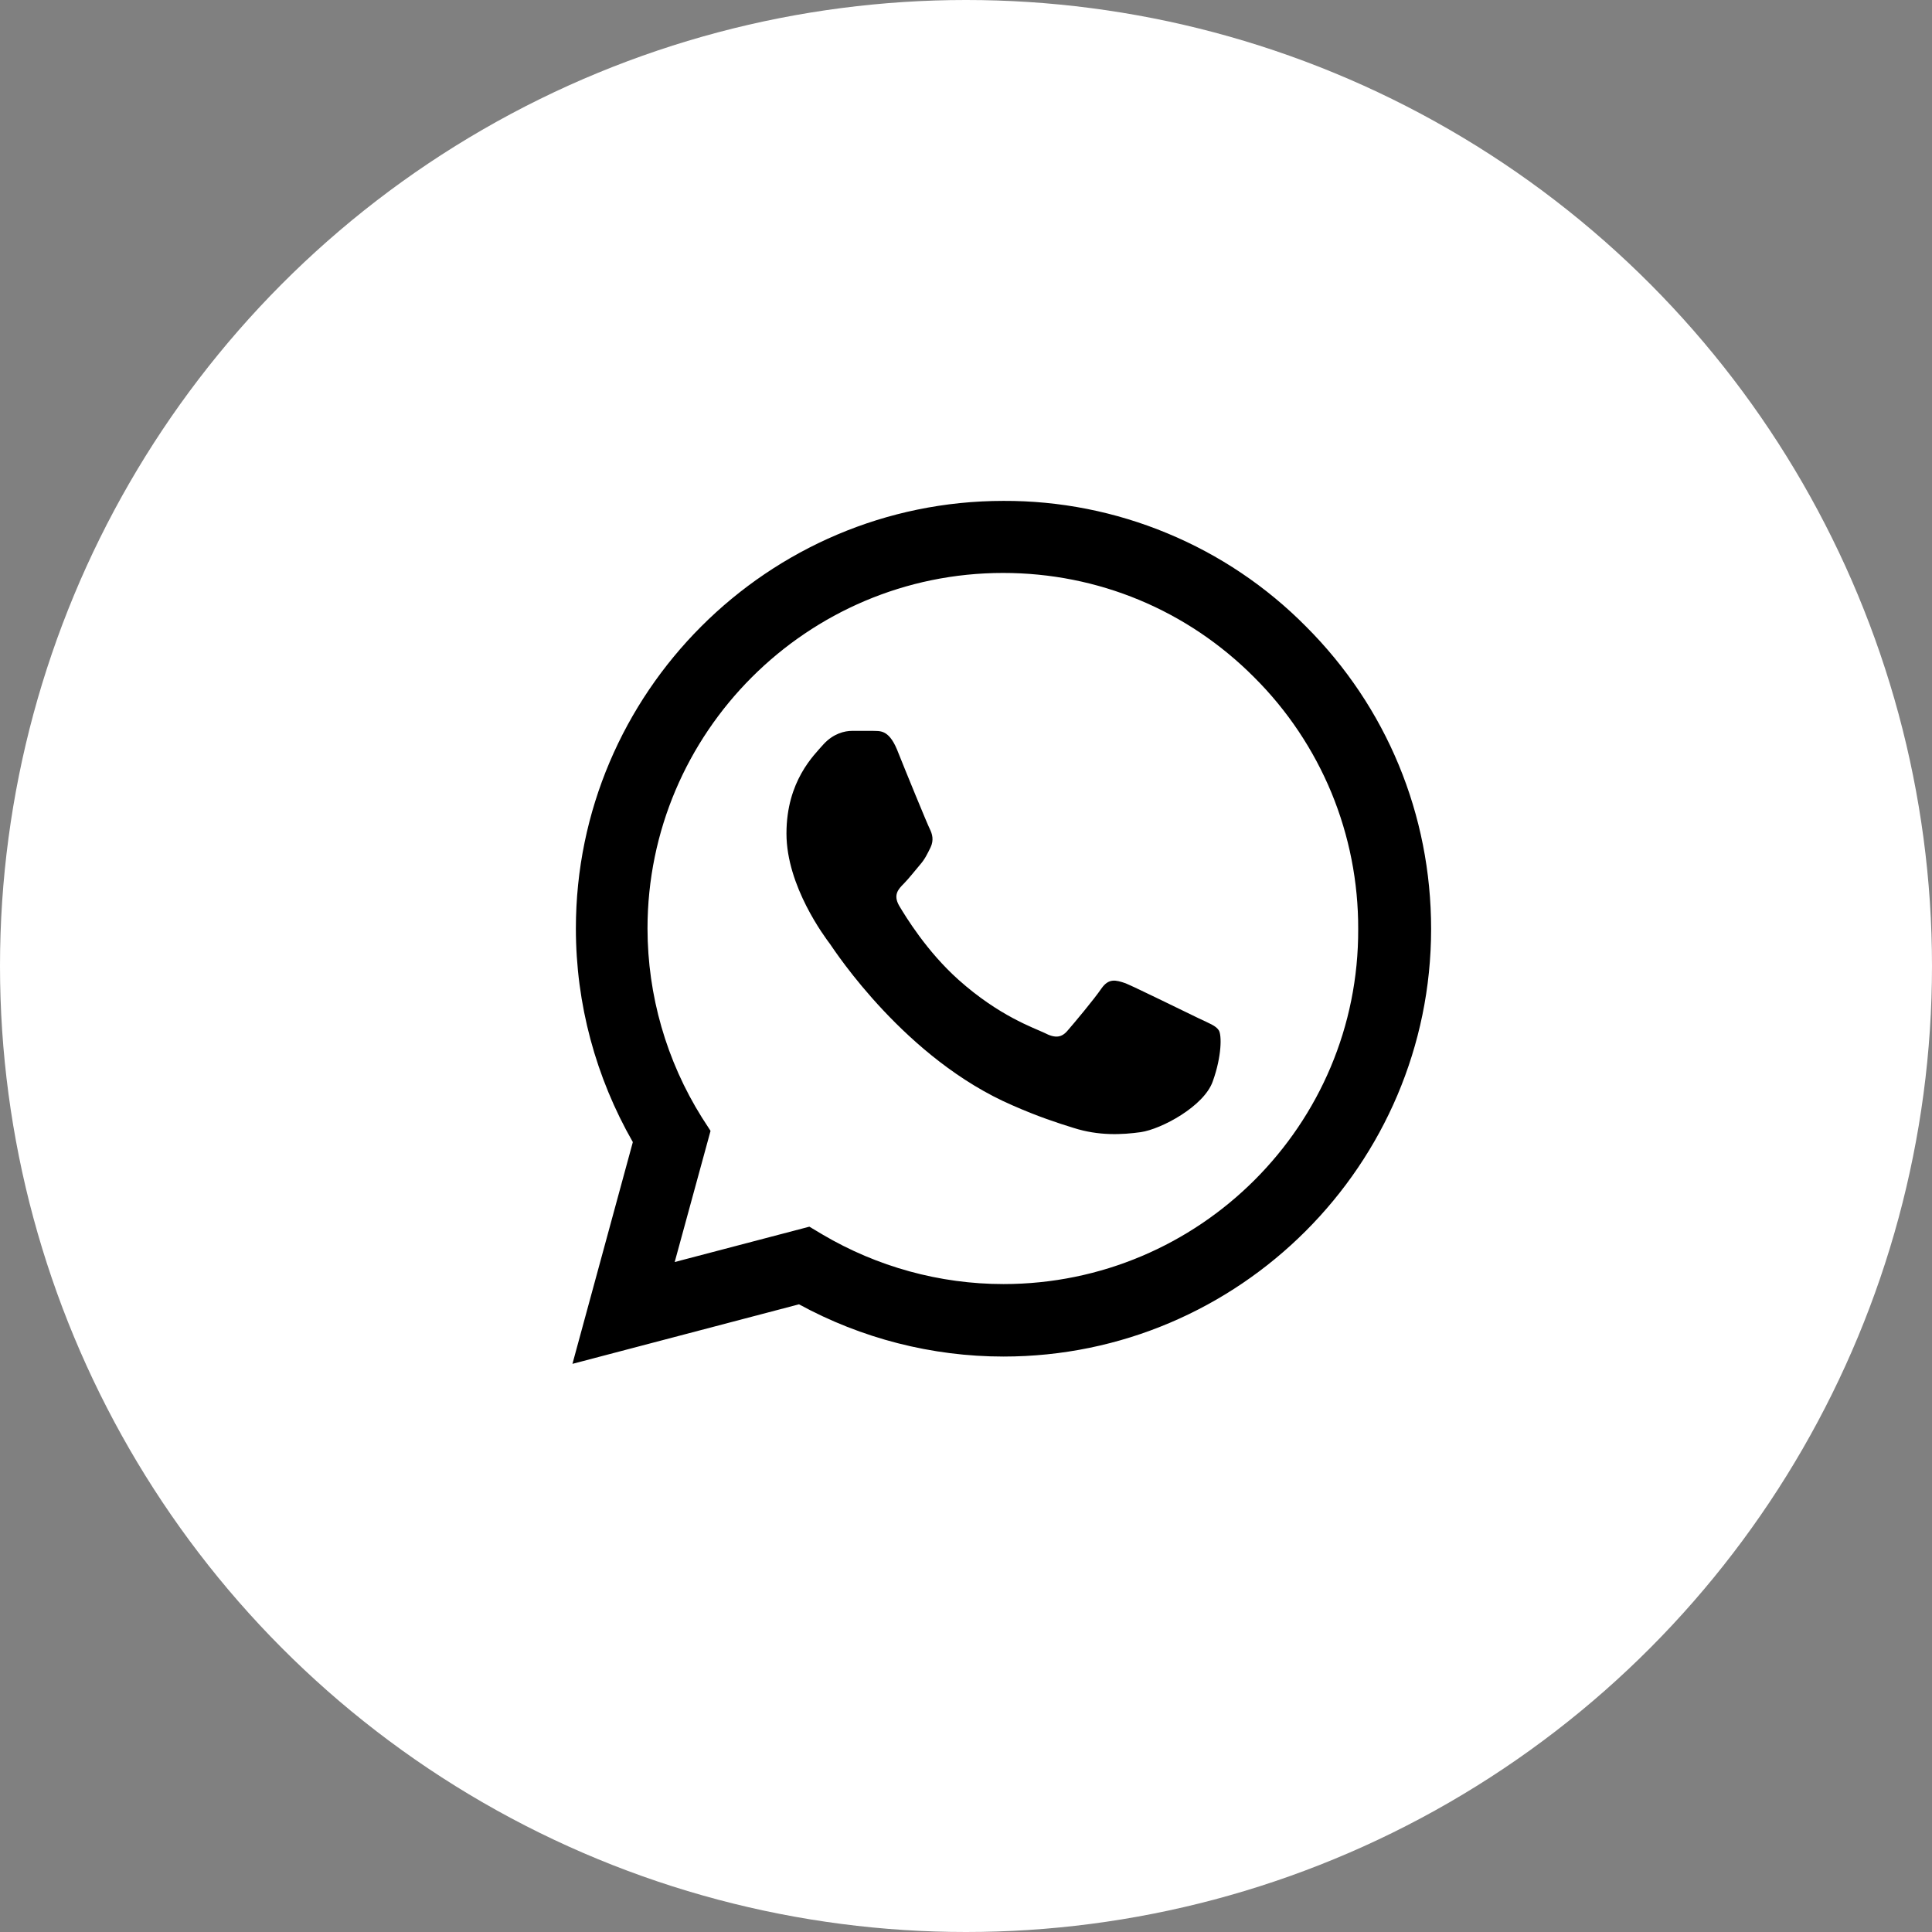
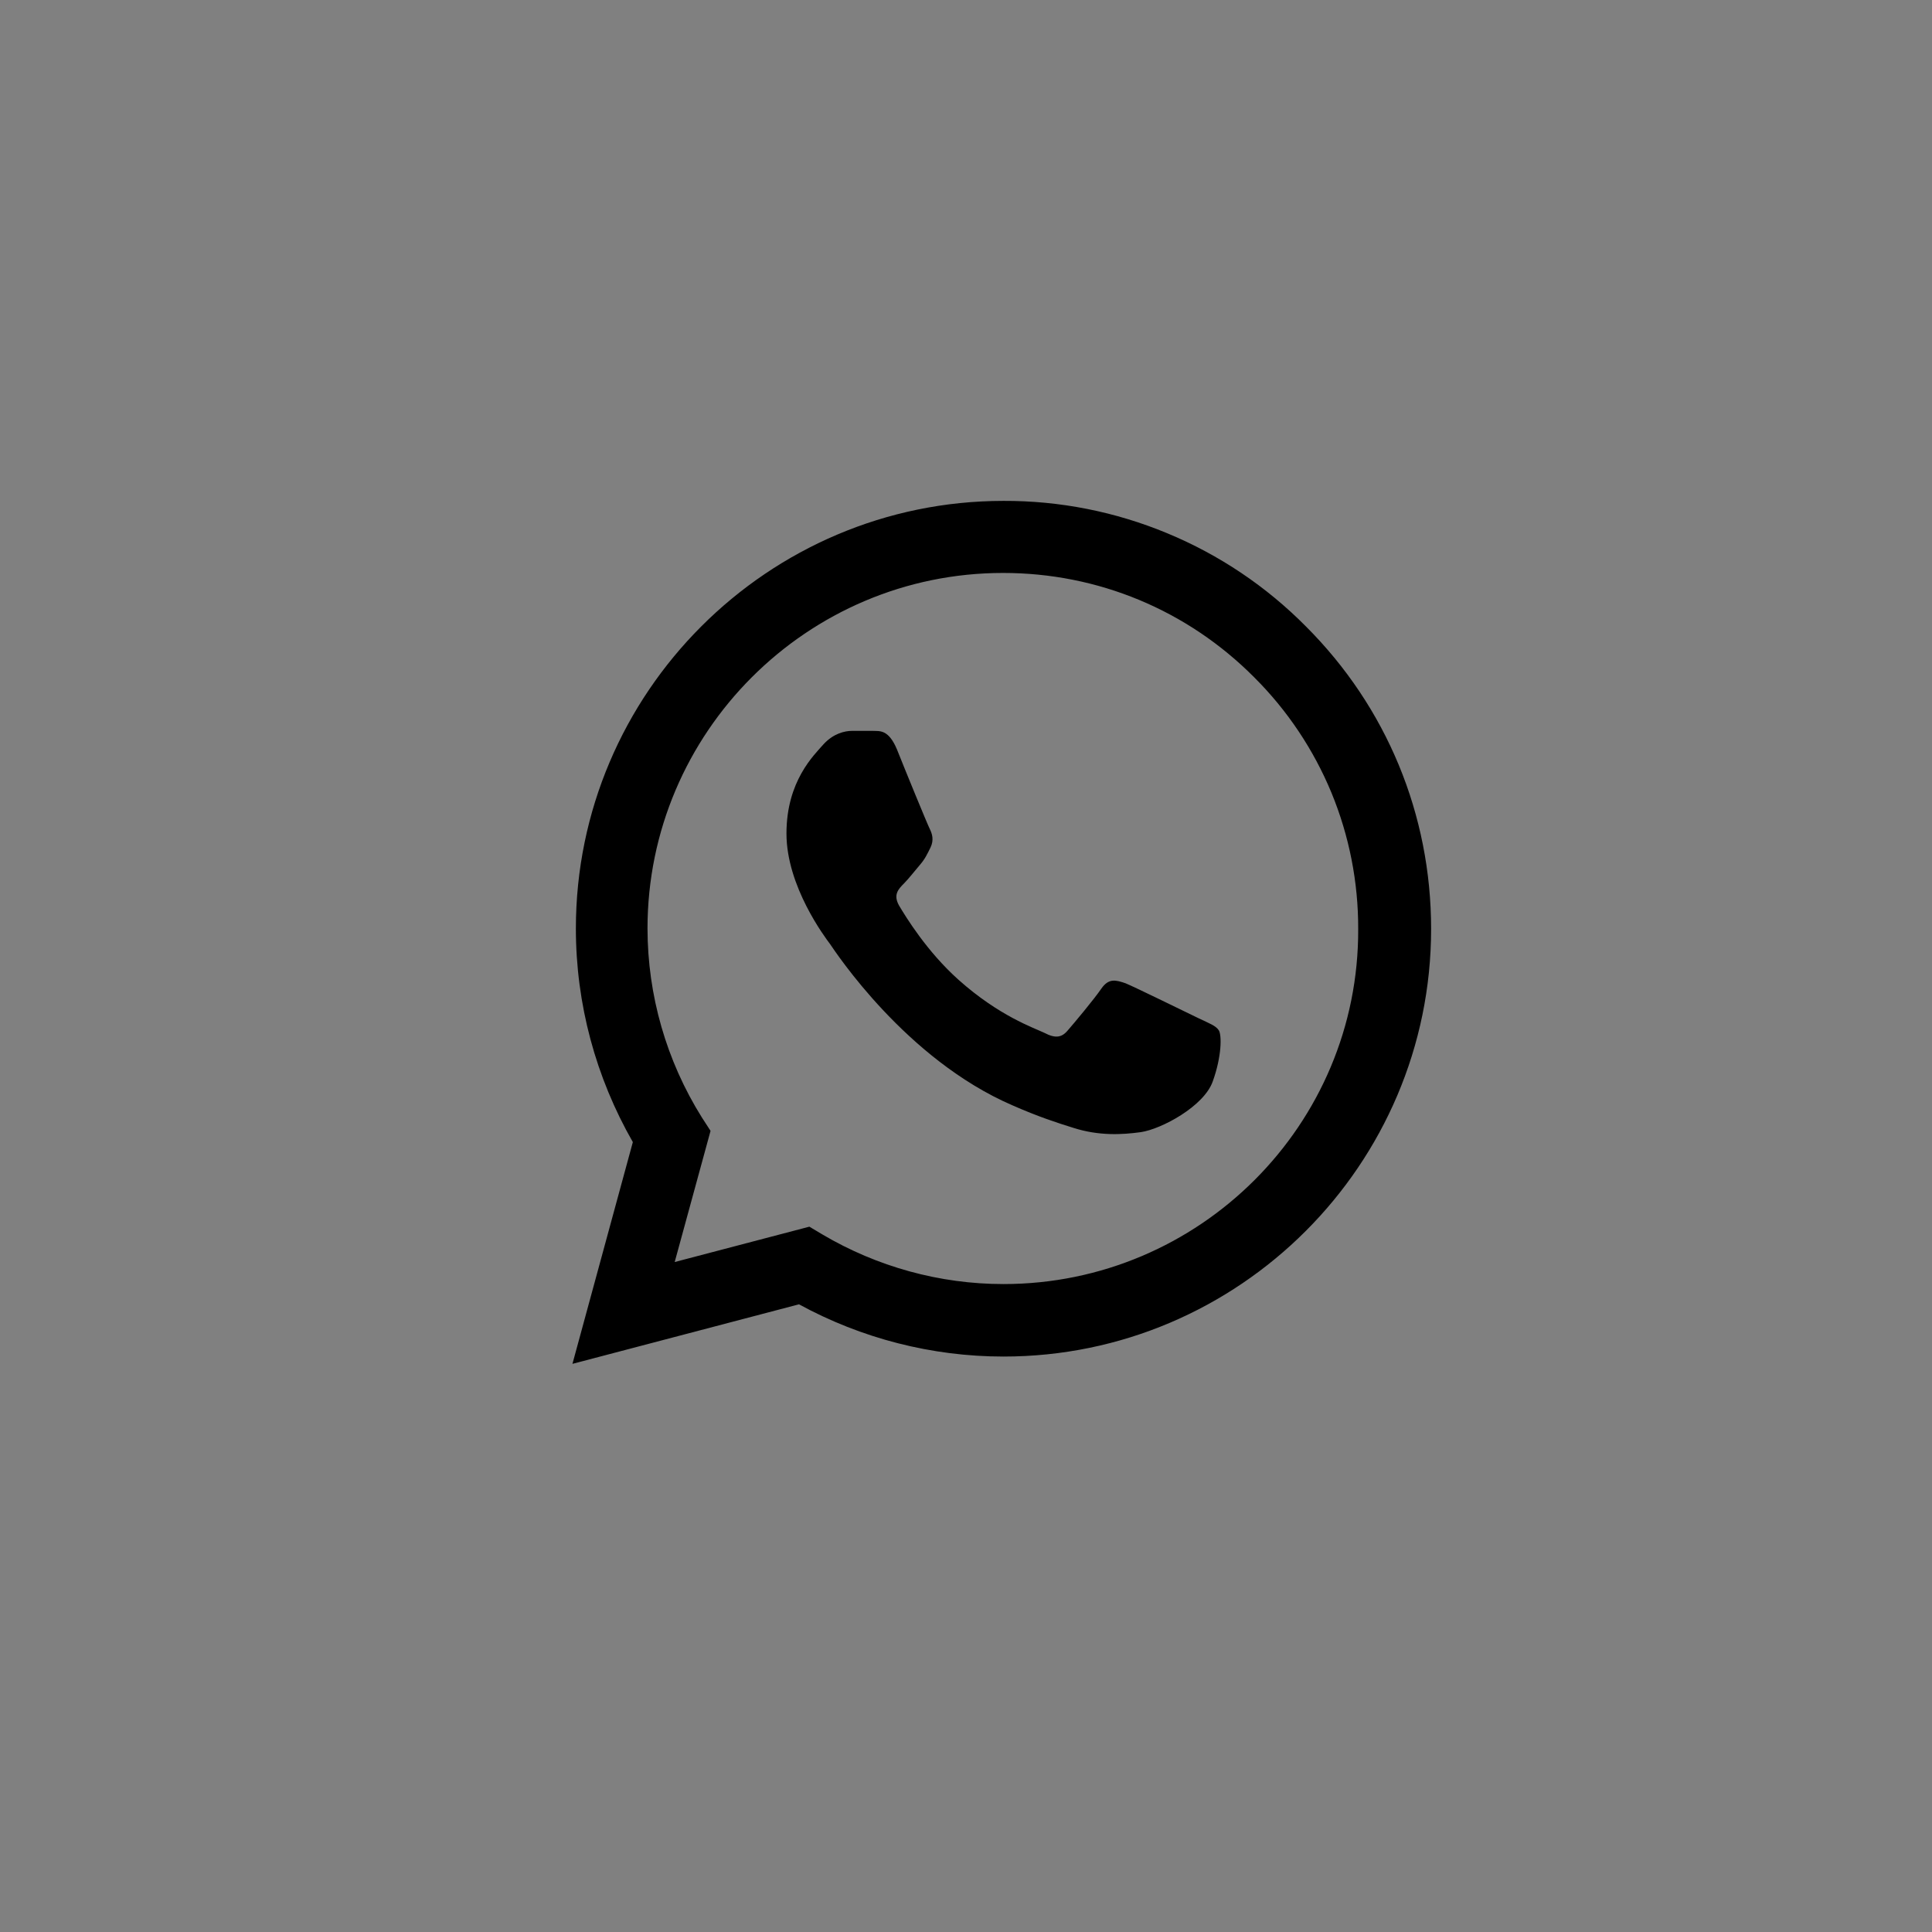
<svg xmlns="http://www.w3.org/2000/svg" width="27" height="27" viewBox="0 0 27 27" fill="none">
  <rect x="0" y="0" width="27" height="27" fill="#808080" stroke="none" />
-   <circle cx="13.5" cy="13.5" r="13.5" fill="white" />
-   <path d="M18.251 8.755C17.698 8.196 17.04 7.754 16.314 7.453C15.588 7.151 14.81 6.997 14.024 7C10.732 7 8.048 9.683 8.048 12.976C8.048 14.031 8.326 15.056 8.844 15.961L8 19.06L11.166 18.228C12.04 18.705 13.023 18.958 14.024 18.958C17.317 18.958 20 16.274 20 12.982C20 11.384 19.379 9.882 18.251 8.755ZM14.024 17.945C13.132 17.945 12.257 17.703 11.492 17.251L11.311 17.143L9.429 17.637L9.93 15.804L9.809 15.617C9.313 14.825 9.05 13.91 9.049 12.976C9.049 10.238 11.28 8.007 14.018 8.007C15.345 8.007 16.593 8.526 17.528 9.466C17.991 9.927 18.357 10.475 18.607 11.078C18.856 11.682 18.983 12.329 18.981 12.982C18.993 15.72 16.762 17.945 14.024 17.945ZM16.75 14.23C16.599 14.158 15.863 13.796 15.731 13.742C15.592 13.694 15.495 13.669 15.393 13.814C15.29 13.965 15.007 14.303 14.923 14.399C14.838 14.502 14.748 14.514 14.597 14.435C14.446 14.363 13.964 14.2 13.397 13.694C12.951 13.296 12.655 12.807 12.565 12.656C12.48 12.506 12.553 12.427 12.631 12.349C12.697 12.282 12.782 12.174 12.854 12.089C12.927 12.005 12.957 11.939 13.005 11.842C13.053 11.74 13.029 11.655 12.993 11.583C12.957 11.511 12.655 10.775 12.535 10.473C12.414 10.184 12.287 10.22 12.197 10.214H11.908C11.805 10.214 11.648 10.25 11.509 10.401C11.377 10.552 10.991 10.914 10.991 11.649C10.991 12.385 11.528 13.097 11.6 13.193C11.672 13.296 12.655 14.803 14.151 15.448C14.507 15.605 14.784 15.695 15.001 15.762C15.357 15.876 15.682 15.858 15.942 15.822C16.231 15.78 16.828 15.46 16.949 15.111C17.075 14.761 17.075 14.465 17.033 14.399C16.991 14.333 16.901 14.303 16.75 14.23Z" fill="black" />
+   <path d="M18.251 8.755C17.698 8.196 17.04 7.754 16.314 7.453C15.588 7.151 14.81 6.997 14.024 7C10.732 7 8.048 9.683 8.048 12.976C8.048 14.031 8.326 15.056 8.844 15.961L8 19.06L11.166 18.228C12.04 18.705 13.023 18.958 14.024 18.958C17.317 18.958 20 16.274 20 12.982C20 11.384 19.379 9.882 18.251 8.755ZM14.024 17.945C13.132 17.945 12.257 17.703 11.492 17.251L11.311 17.143L9.429 17.637L9.93 15.804L9.809 15.617C9.313 14.825 9.05 13.91 9.049 12.976C9.049 10.238 11.28 8.007 14.018 8.007C15.345 8.007 16.593 8.526 17.528 9.466C17.991 9.927 18.357 10.475 18.607 11.078C18.856 11.682 18.983 12.329 18.981 12.982C18.993 15.72 16.762 17.945 14.024 17.945M16.75 14.23C16.599 14.158 15.863 13.796 15.731 13.742C15.592 13.694 15.495 13.669 15.393 13.814C15.29 13.965 15.007 14.303 14.923 14.399C14.838 14.502 14.748 14.514 14.597 14.435C14.446 14.363 13.964 14.2 13.397 13.694C12.951 13.296 12.655 12.807 12.565 12.656C12.48 12.506 12.553 12.427 12.631 12.349C12.697 12.282 12.782 12.174 12.854 12.089C12.927 12.005 12.957 11.939 13.005 11.842C13.053 11.74 13.029 11.655 12.993 11.583C12.957 11.511 12.655 10.775 12.535 10.473C12.414 10.184 12.287 10.22 12.197 10.214H11.908C11.805 10.214 11.648 10.25 11.509 10.401C11.377 10.552 10.991 10.914 10.991 11.649C10.991 12.385 11.528 13.097 11.6 13.193C11.672 13.296 12.655 14.803 14.151 15.448C14.507 15.605 14.784 15.695 15.001 15.762C15.357 15.876 15.682 15.858 15.942 15.822C16.231 15.78 16.828 15.46 16.949 15.111C17.075 14.761 17.075 14.465 17.033 14.399C16.991 14.333 16.901 14.303 16.75 14.23Z" fill="black" />
</svg>